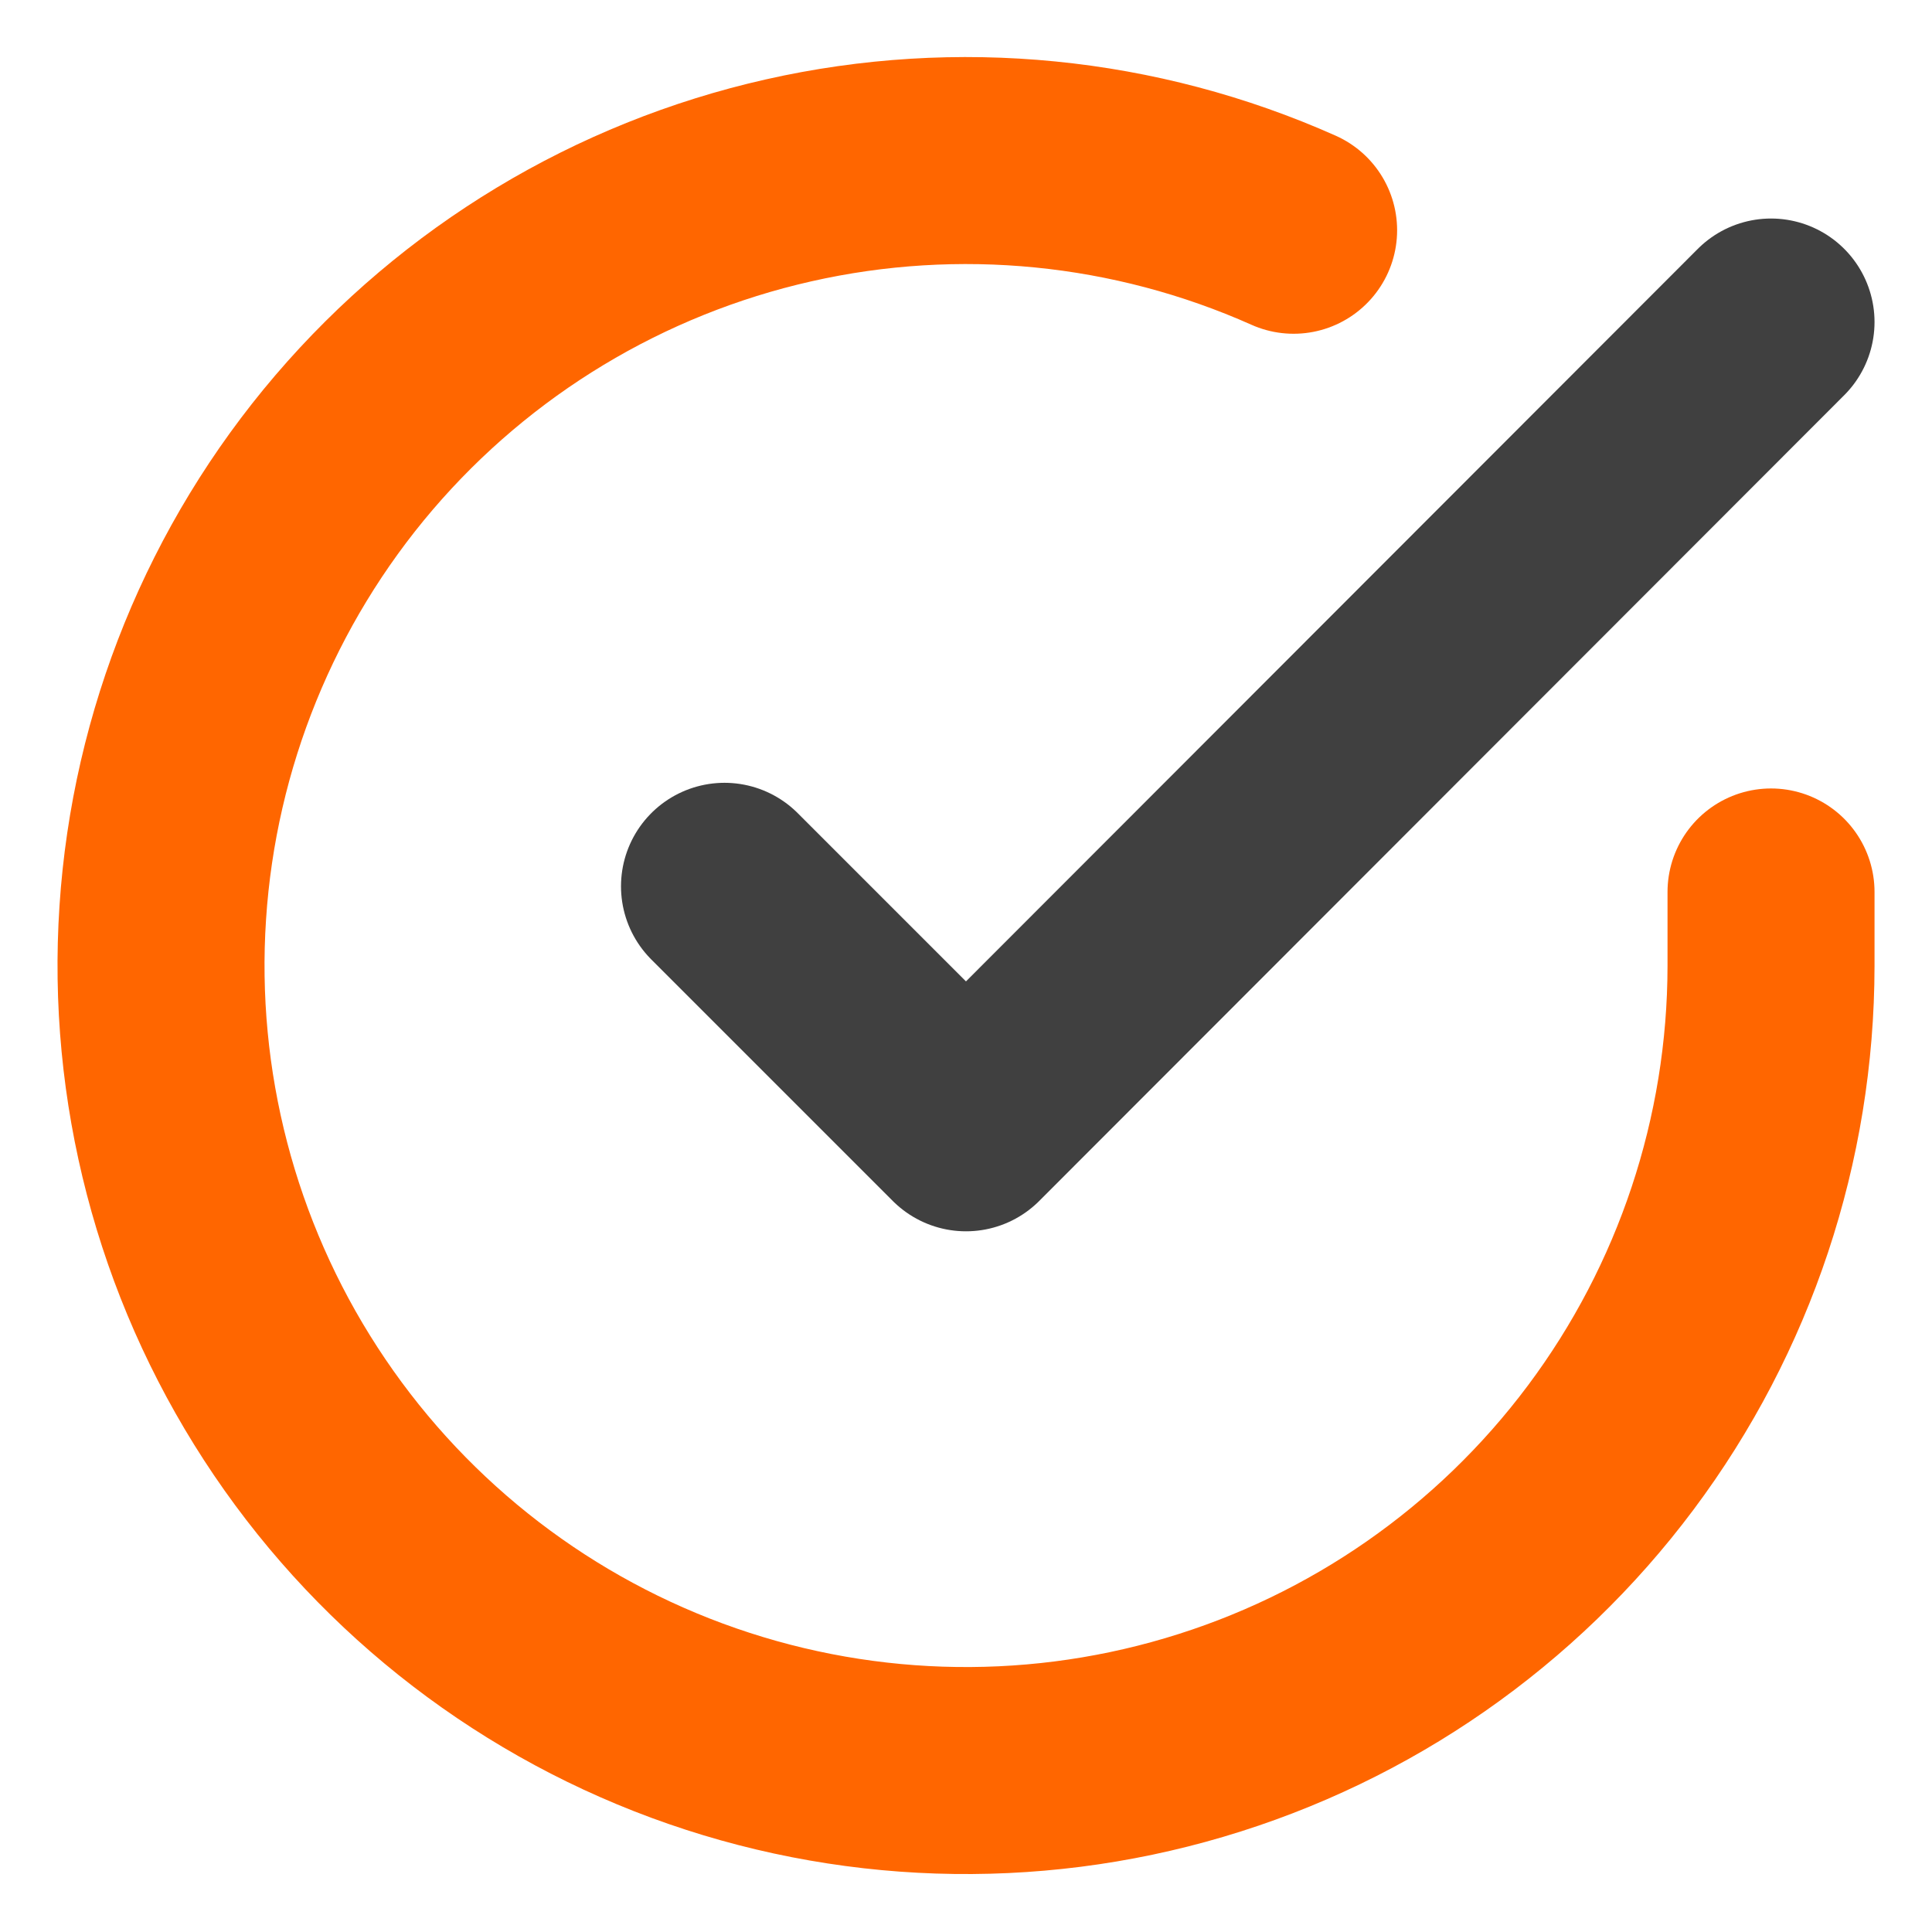
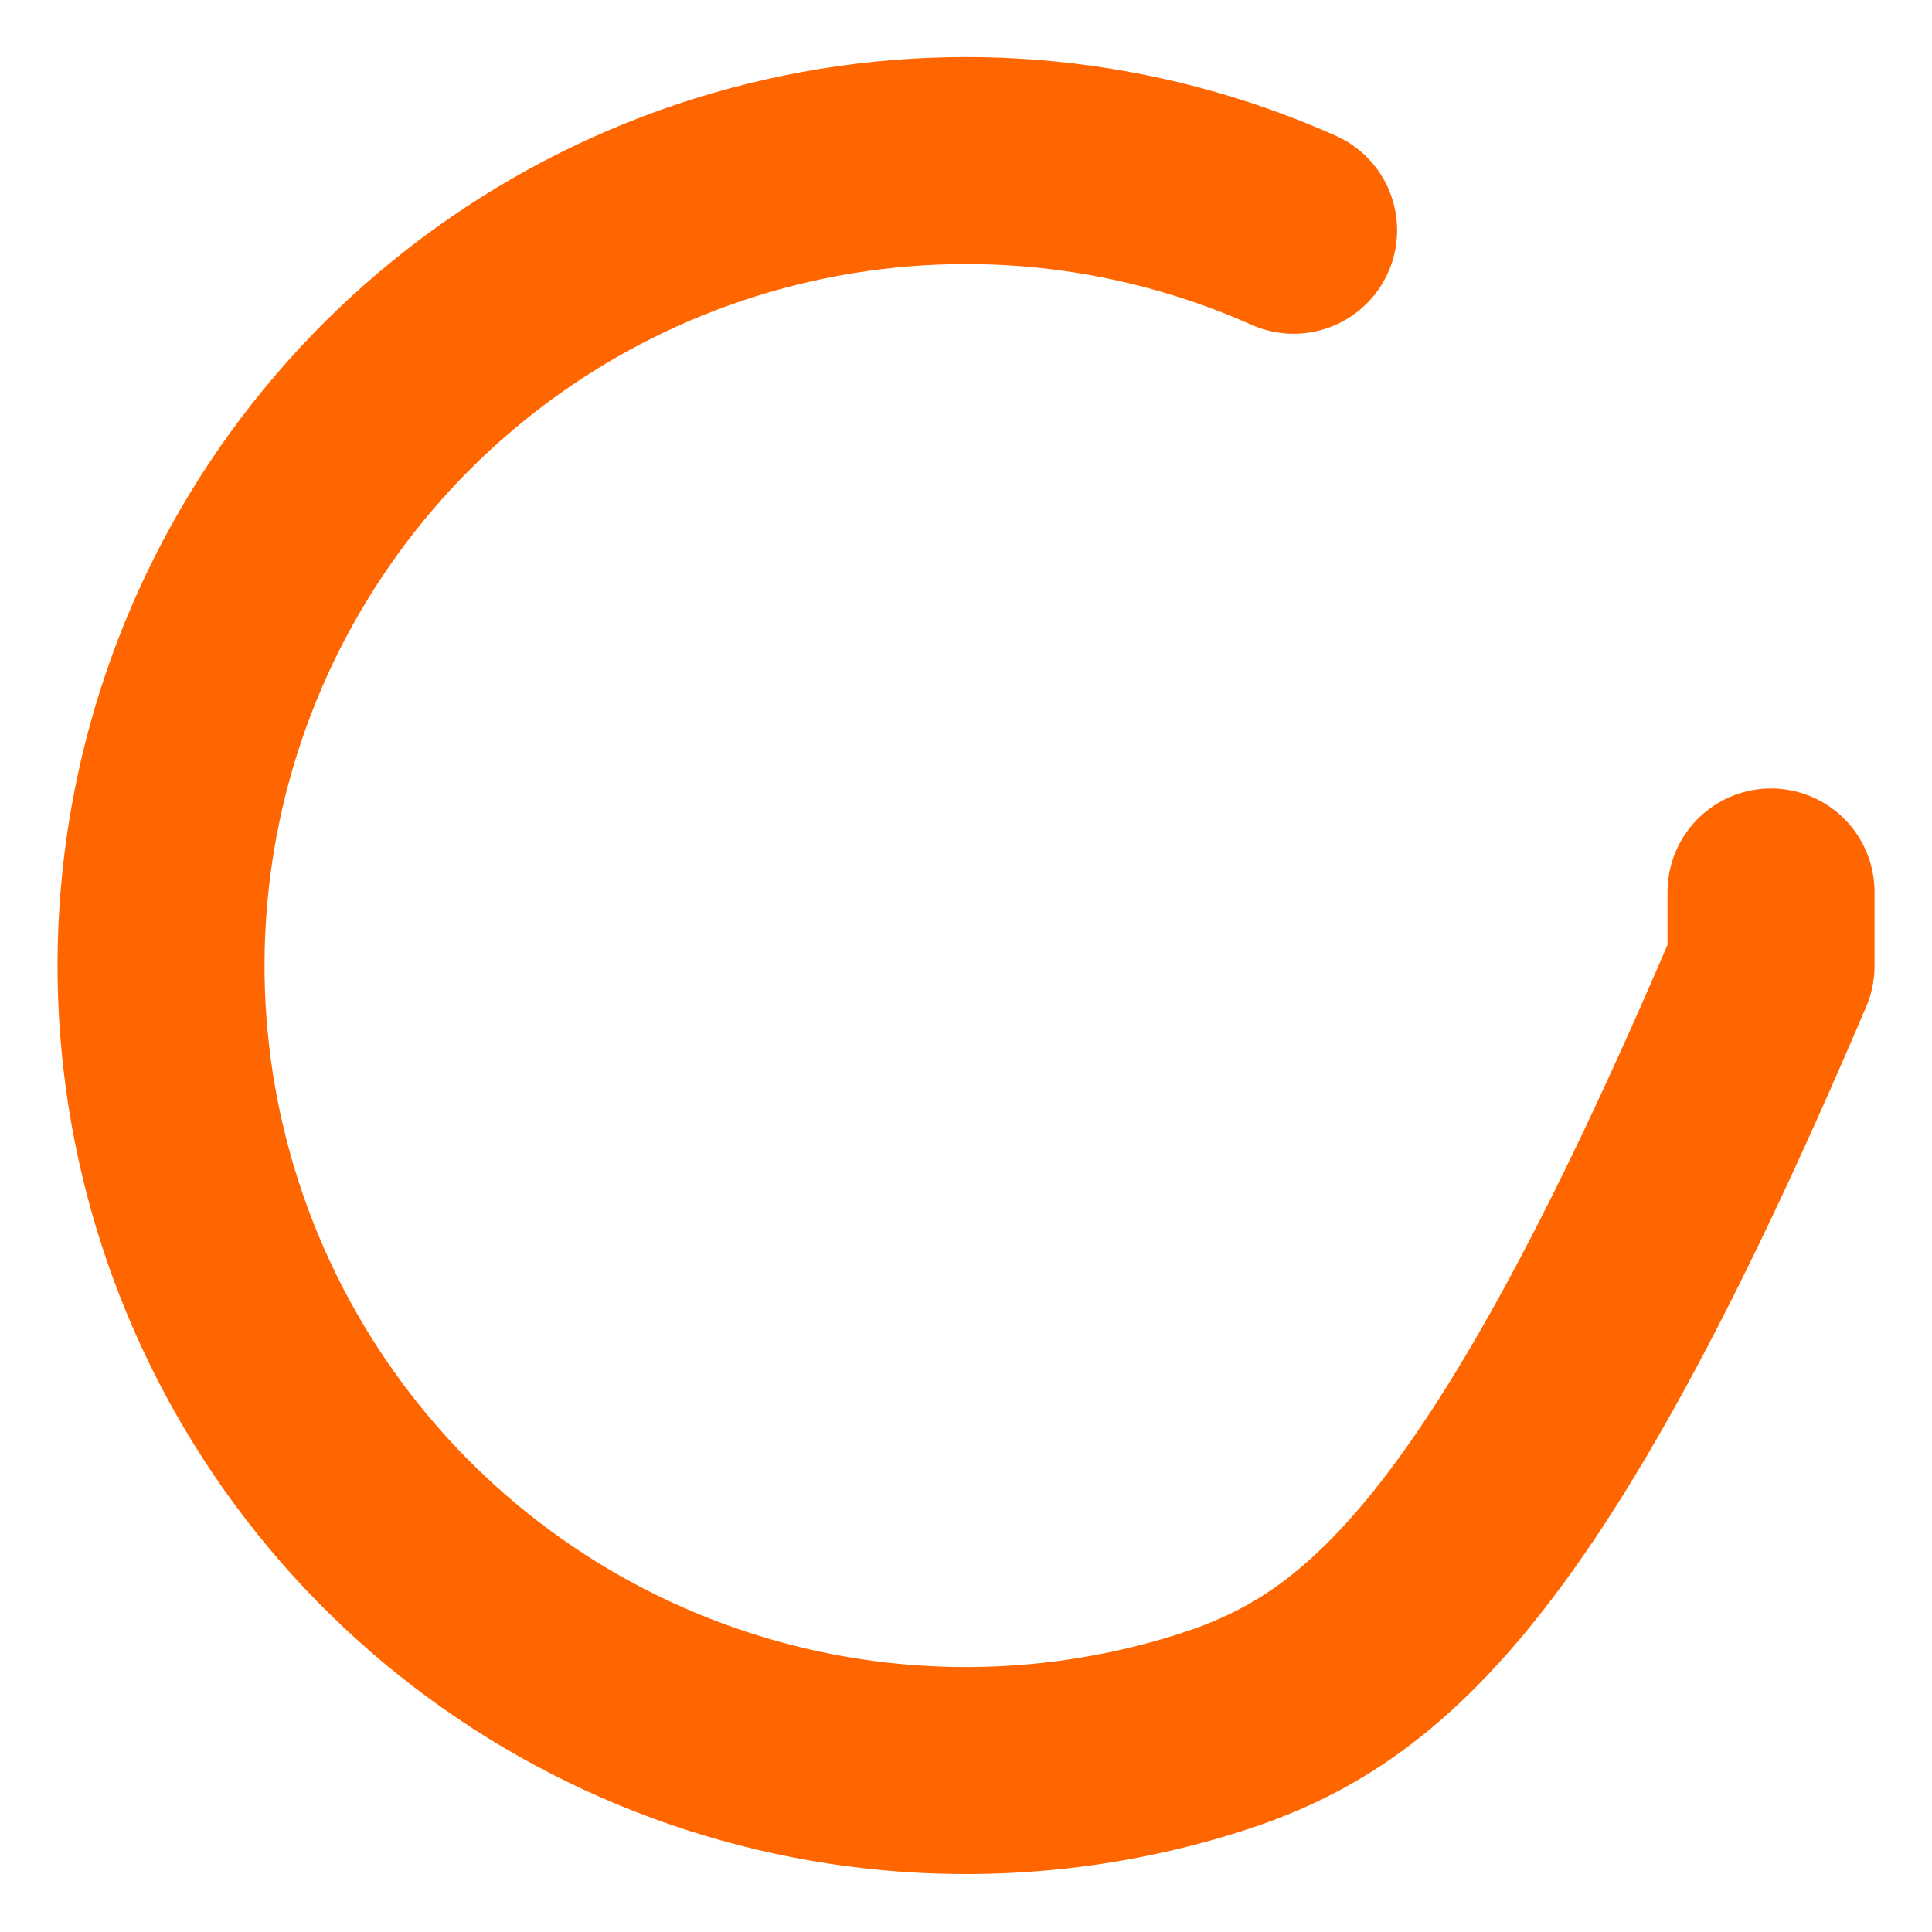
<svg xmlns="http://www.w3.org/2000/svg" width="28" height="28" viewBox="0 0 28 28" fill="none">
  <g clip-path="url(#clip0_136_733)">
-     <path d="M25.667 12.927V14C25.665 16.516 24.851 18.964 23.344 20.979C21.838 22.994 19.721 24.468 17.308 25.181C14.896 25.895 12.317 25.809 9.957 24.937C7.597 24.065 5.582 22.454 4.213 20.343C2.844 18.233 2.193 15.736 2.359 13.226C2.524 10.715 3.497 8.326 5.131 6.413C6.766 4.501 8.975 3.168 11.429 2.614C13.883 2.059 16.451 2.313 18.748 3.337" stroke="#FF6600" stroke-width="3" stroke-linecap="round" stroke-linejoin="round" />
-     <path d="M25.667 4.667L14 16.345L10.5 12.845" stroke="#404040" stroke-width="3" stroke-linecap="round" stroke-linejoin="round" />
+     <path d="M25.667 12.927V14C21.838 22.994 19.721 24.468 17.308 25.181C14.896 25.895 12.317 25.809 9.957 24.937C7.597 24.065 5.582 22.454 4.213 20.343C2.844 18.233 2.193 15.736 2.359 13.226C2.524 10.715 3.497 8.326 5.131 6.413C6.766 4.501 8.975 3.168 11.429 2.614C13.883 2.059 16.451 2.313 18.748 3.337" stroke="#FF6600" stroke-width="3" stroke-linecap="round" stroke-linejoin="round" />
  </g>
  <defs>
    <clipPath id="clip0_136_733">
      <rect width="28" height="28" fill="white" />
    </clipPath>
  </defs>
</svg>